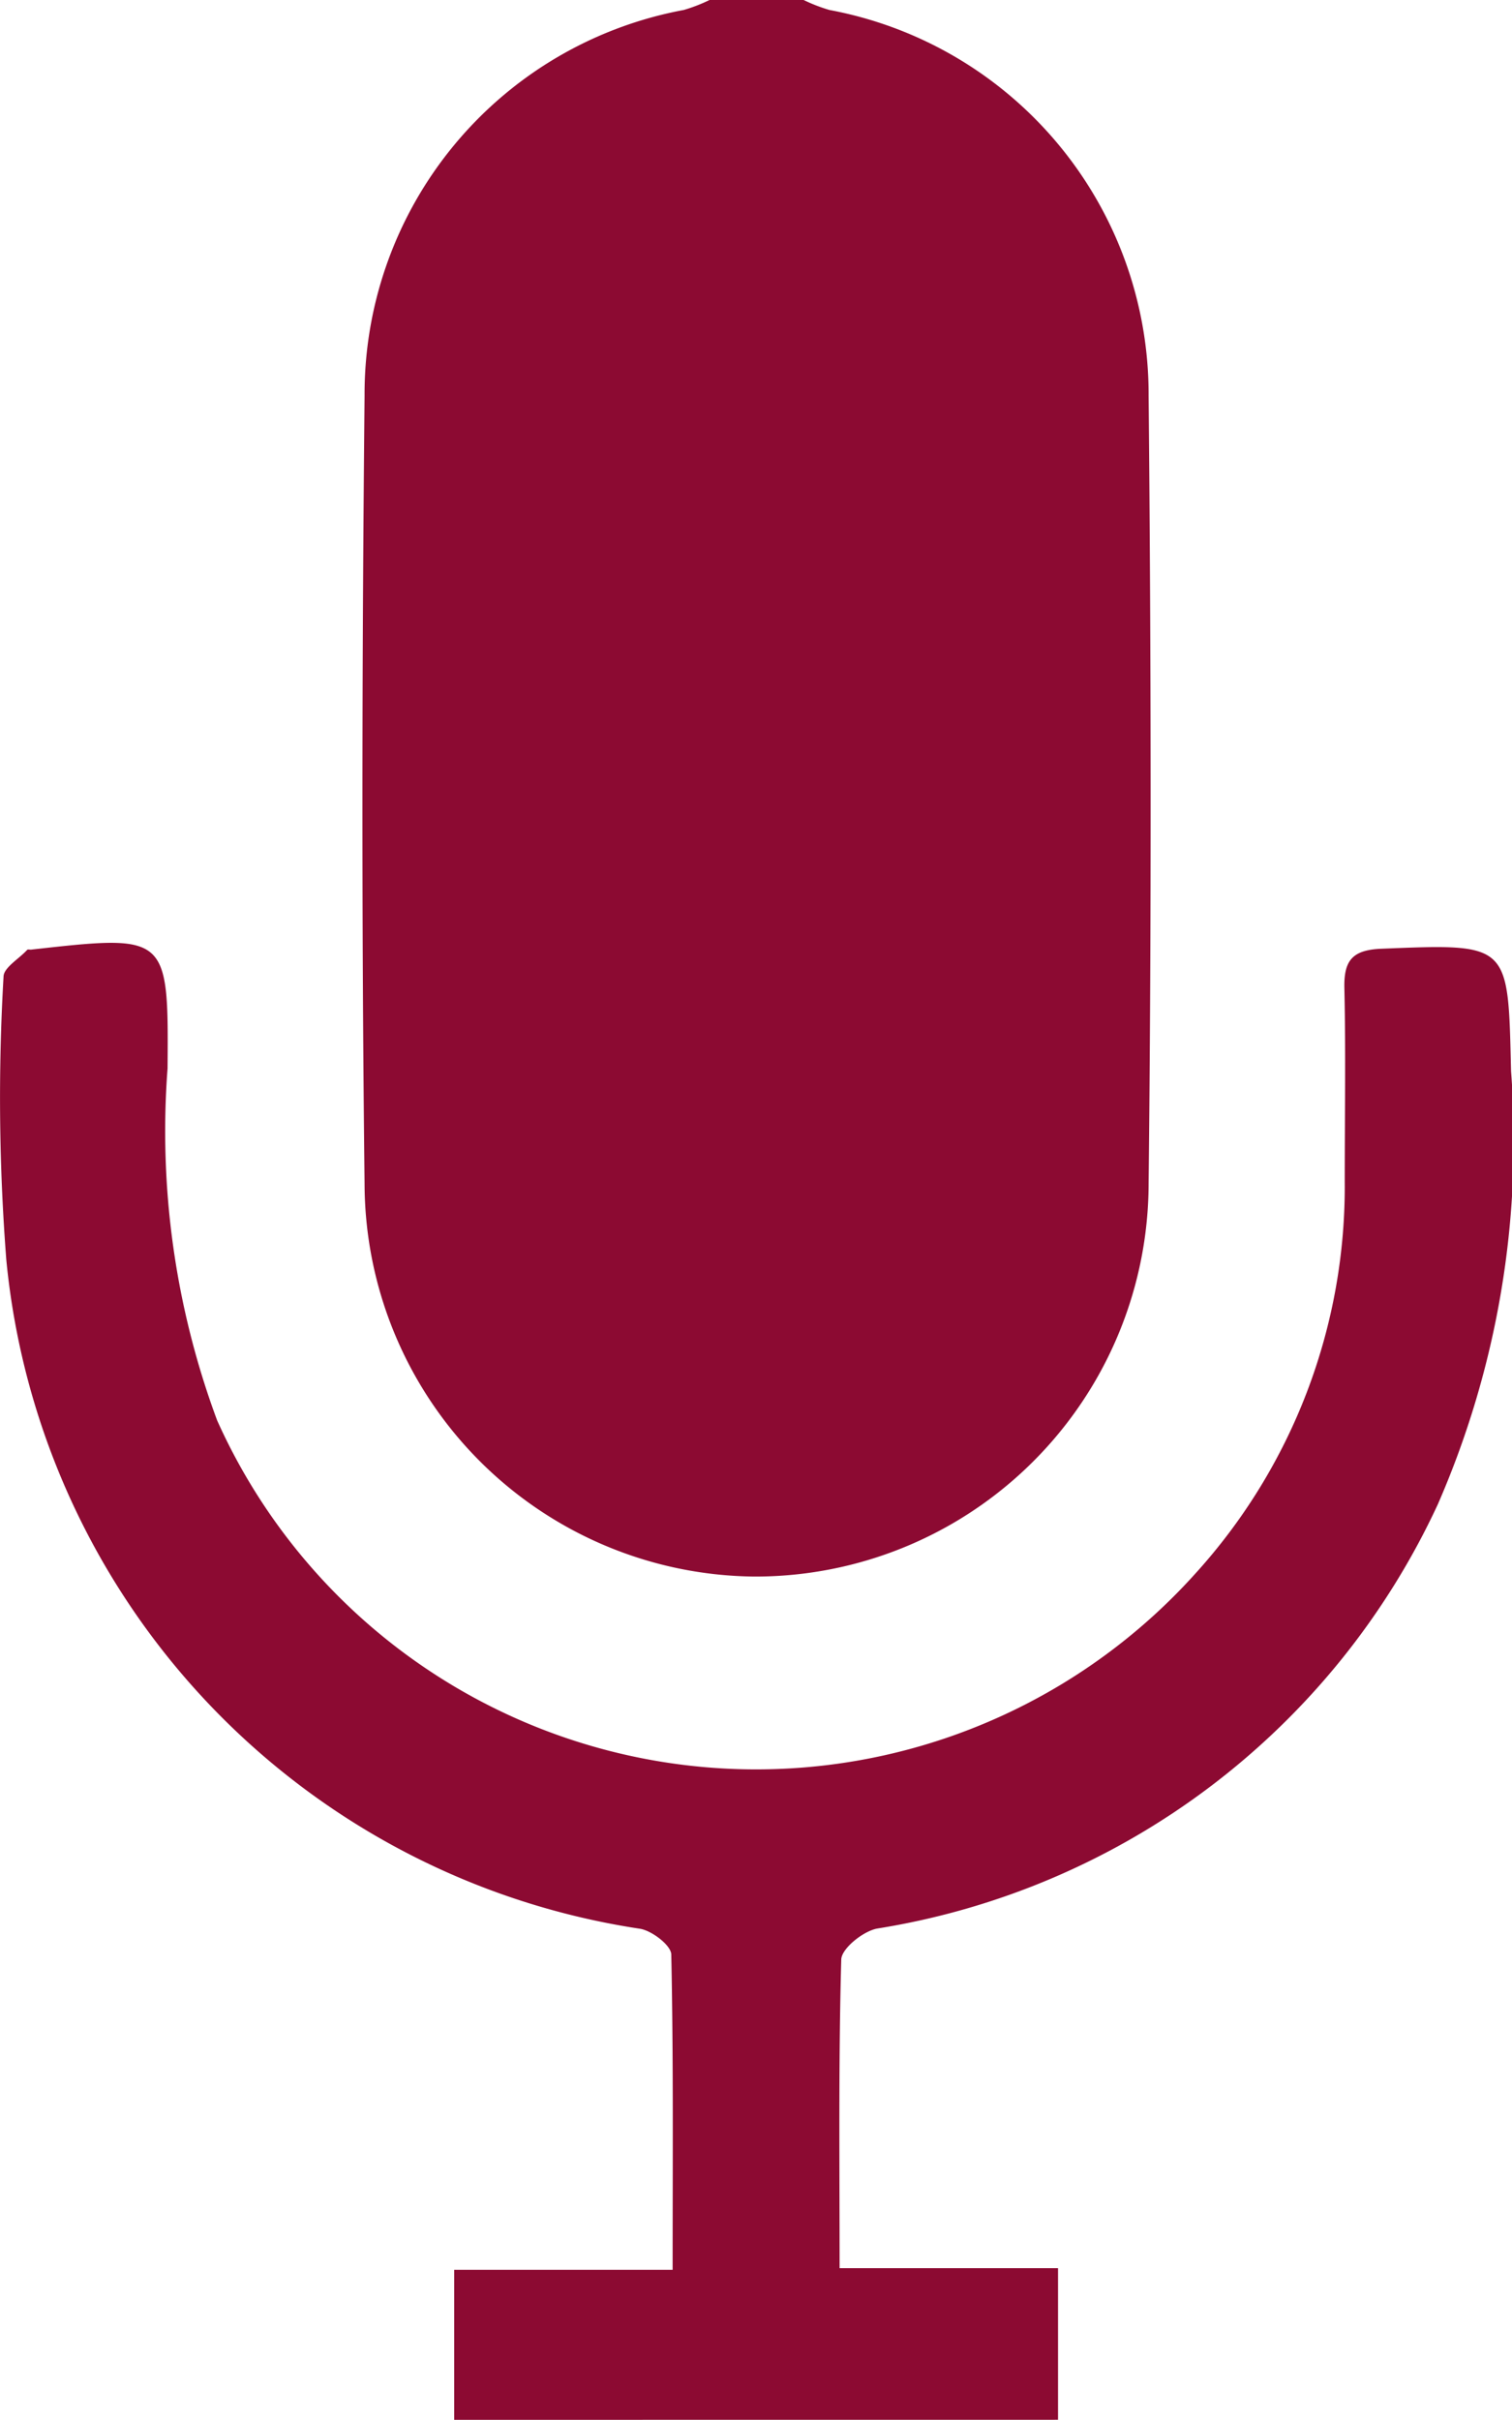
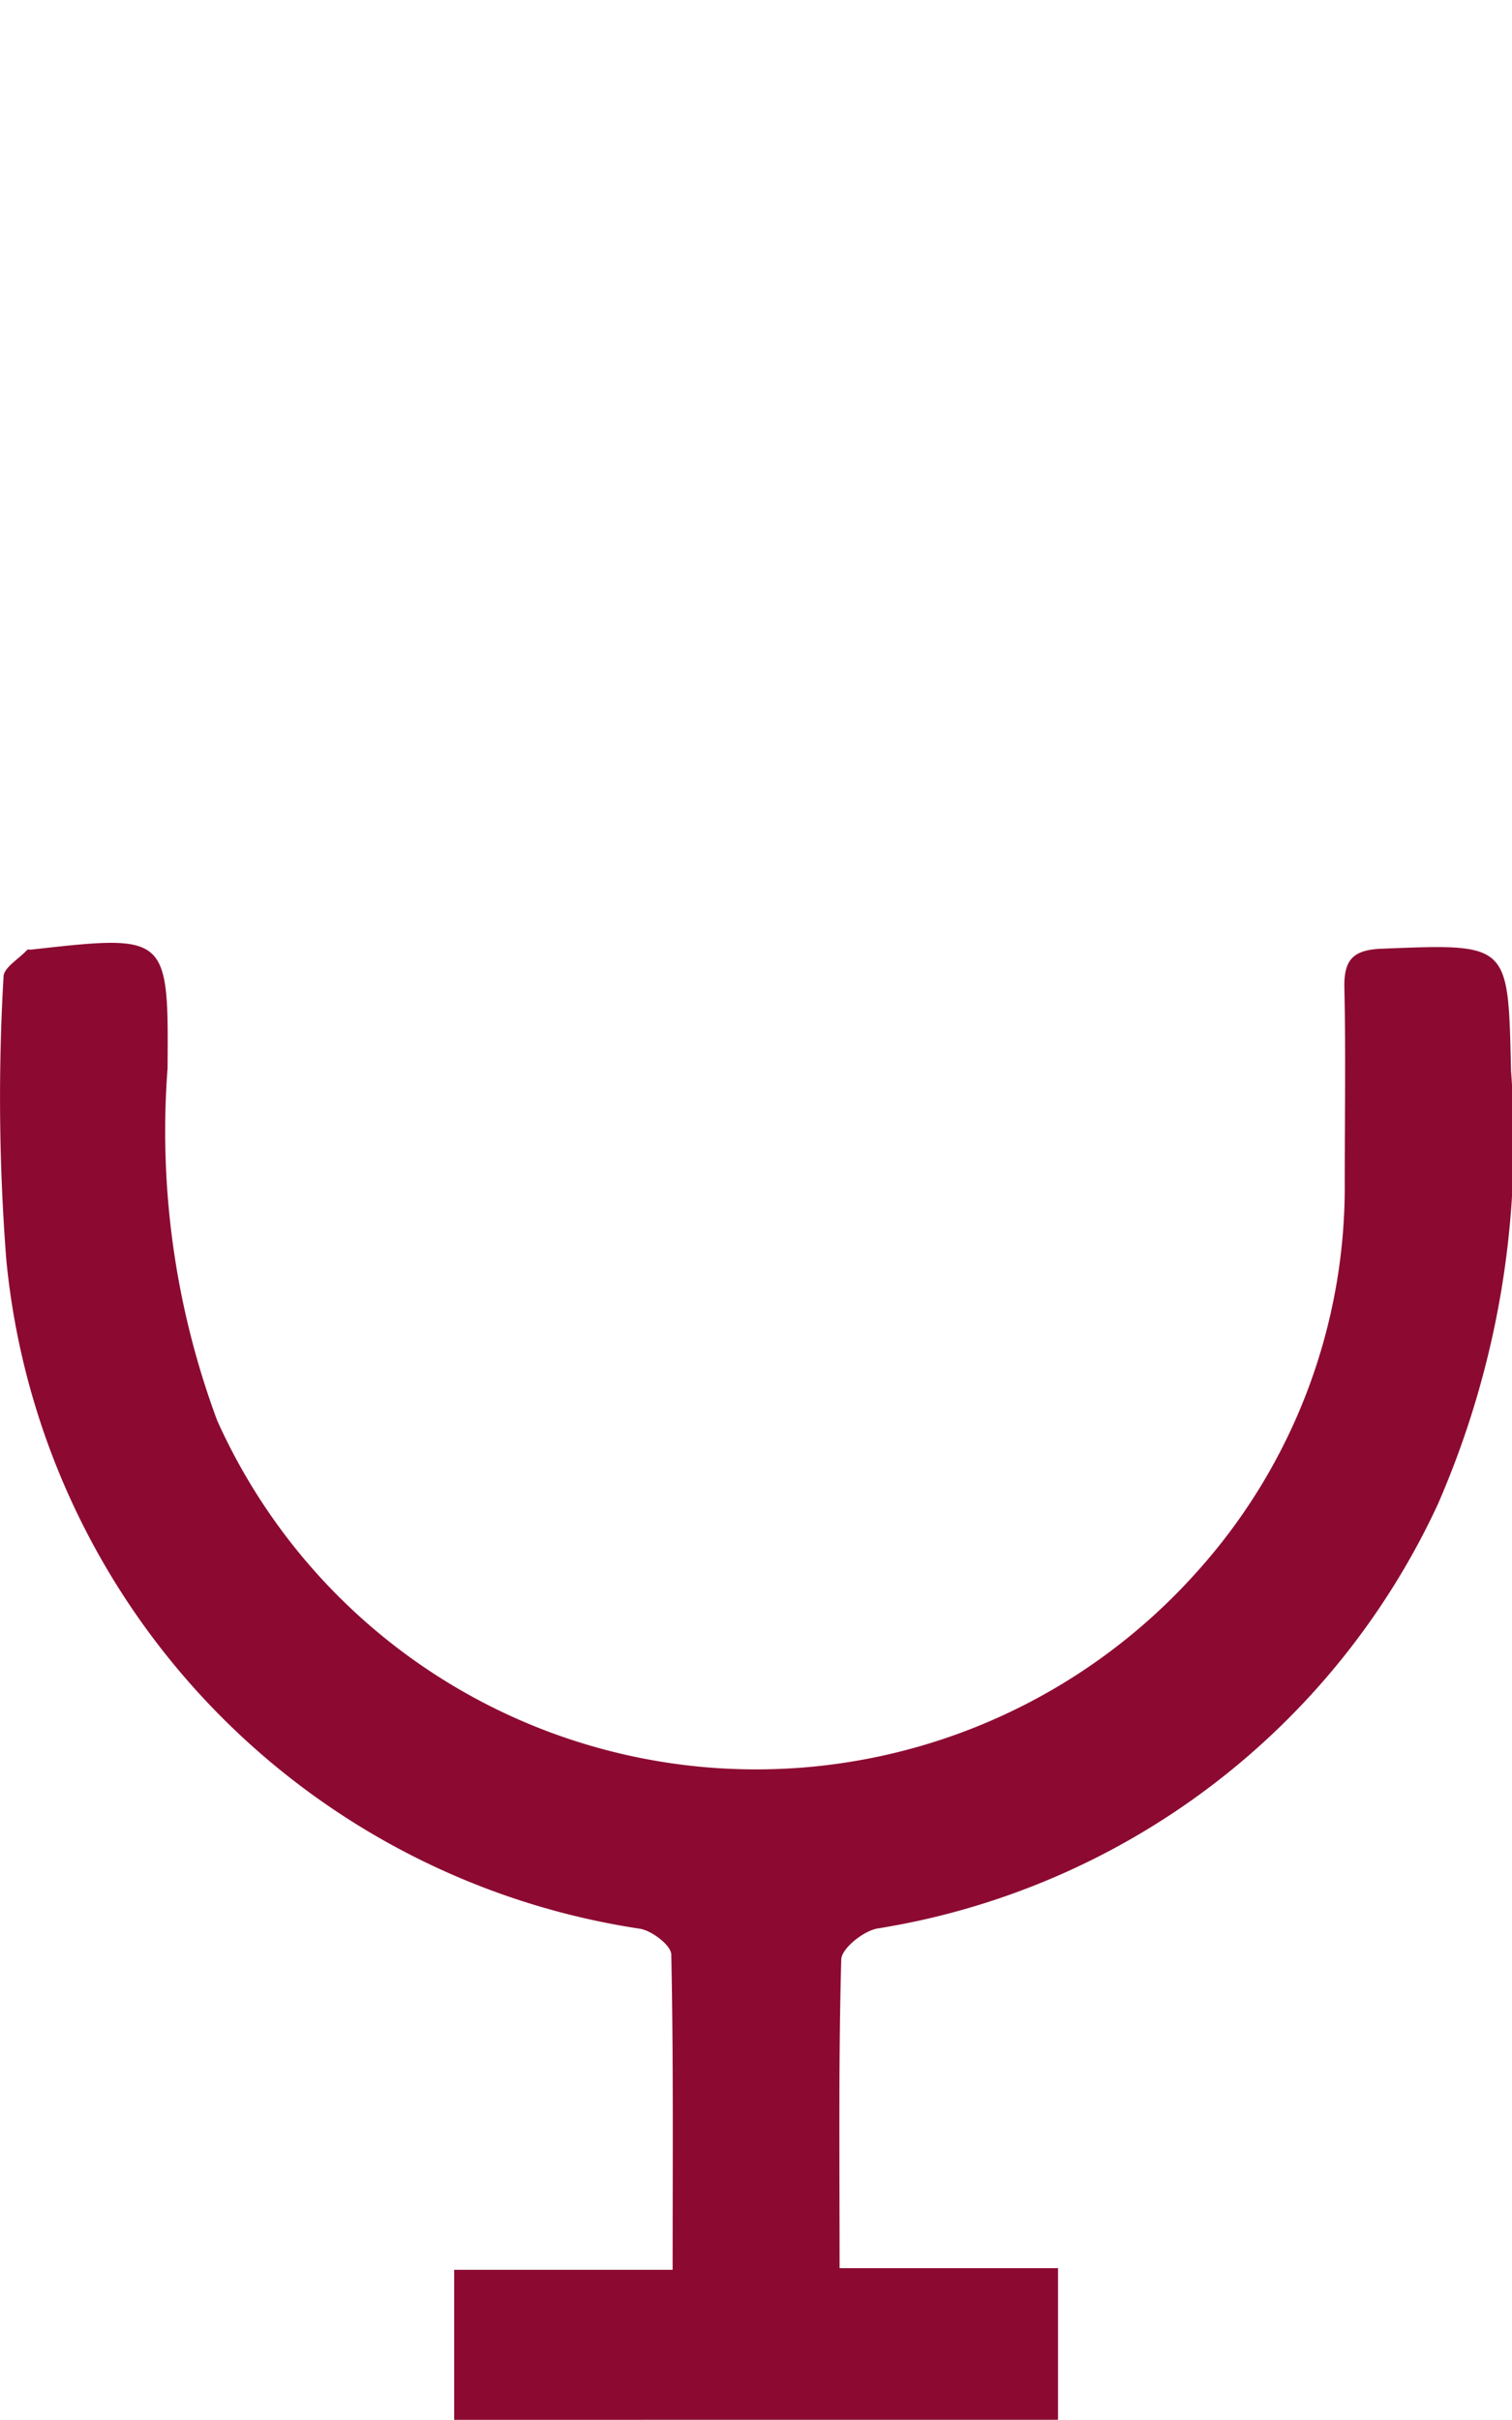
<svg xmlns="http://www.w3.org/2000/svg" width="25.61" height="40.963" viewBox="0 0 25.61 40.963">
-   <path d="M-1721.278,335a2.792,2.792,0,0,0,.437.169,6.618,6.618,0,0,1,5.406,6.524c.042,4.448.049,8.9,0,13.346a6.663,6.663,0,0,1-6.68,6.649,6.667,6.667,0,0,1-6.6-6.649c-.052-4.448-.044-8.9,0-13.346a6.613,6.613,0,0,1,5.406-6.524,2.782,2.782,0,0,0,.437-.169Z" transform="translate(1734.89 -335)" fill="#8c0a32" />
  <path d="M-1759.414,459.749v-2.54h3.7c0-1.837.014-3.586-.023-5.335,0-.154-.321-.4-.523-.437A12.683,12.683,0,0,1-1767,440.114a35.419,35.419,0,0,1-.047-4.794c0-.153.259-.3.4-.454.013-.014.052,0,.078-.006,2.305-.258,2.318-.258,2.3,2.014a14.051,14.051,0,0,0,.84,5.957,10.007,10.007,0,0,0,16.562,2.6,9.737,9.737,0,0,0,2.537-6.636c0-1.093.018-2.187-.006-3.279-.011-.47.132-.65.63-.67,2.183-.087,2.141-.1,2.193,2.072a15.386,15.386,0,0,1-1.239,7.33,12.666,12.666,0,0,1-9.5,7.185c-.236.045-.6.337-.606.523-.047,1.7-.028,3.406-.028,5.225h3.7v2.567Z" transform="translate(1767.107 -418.786)" fill="#8c0a32" />
</svg>